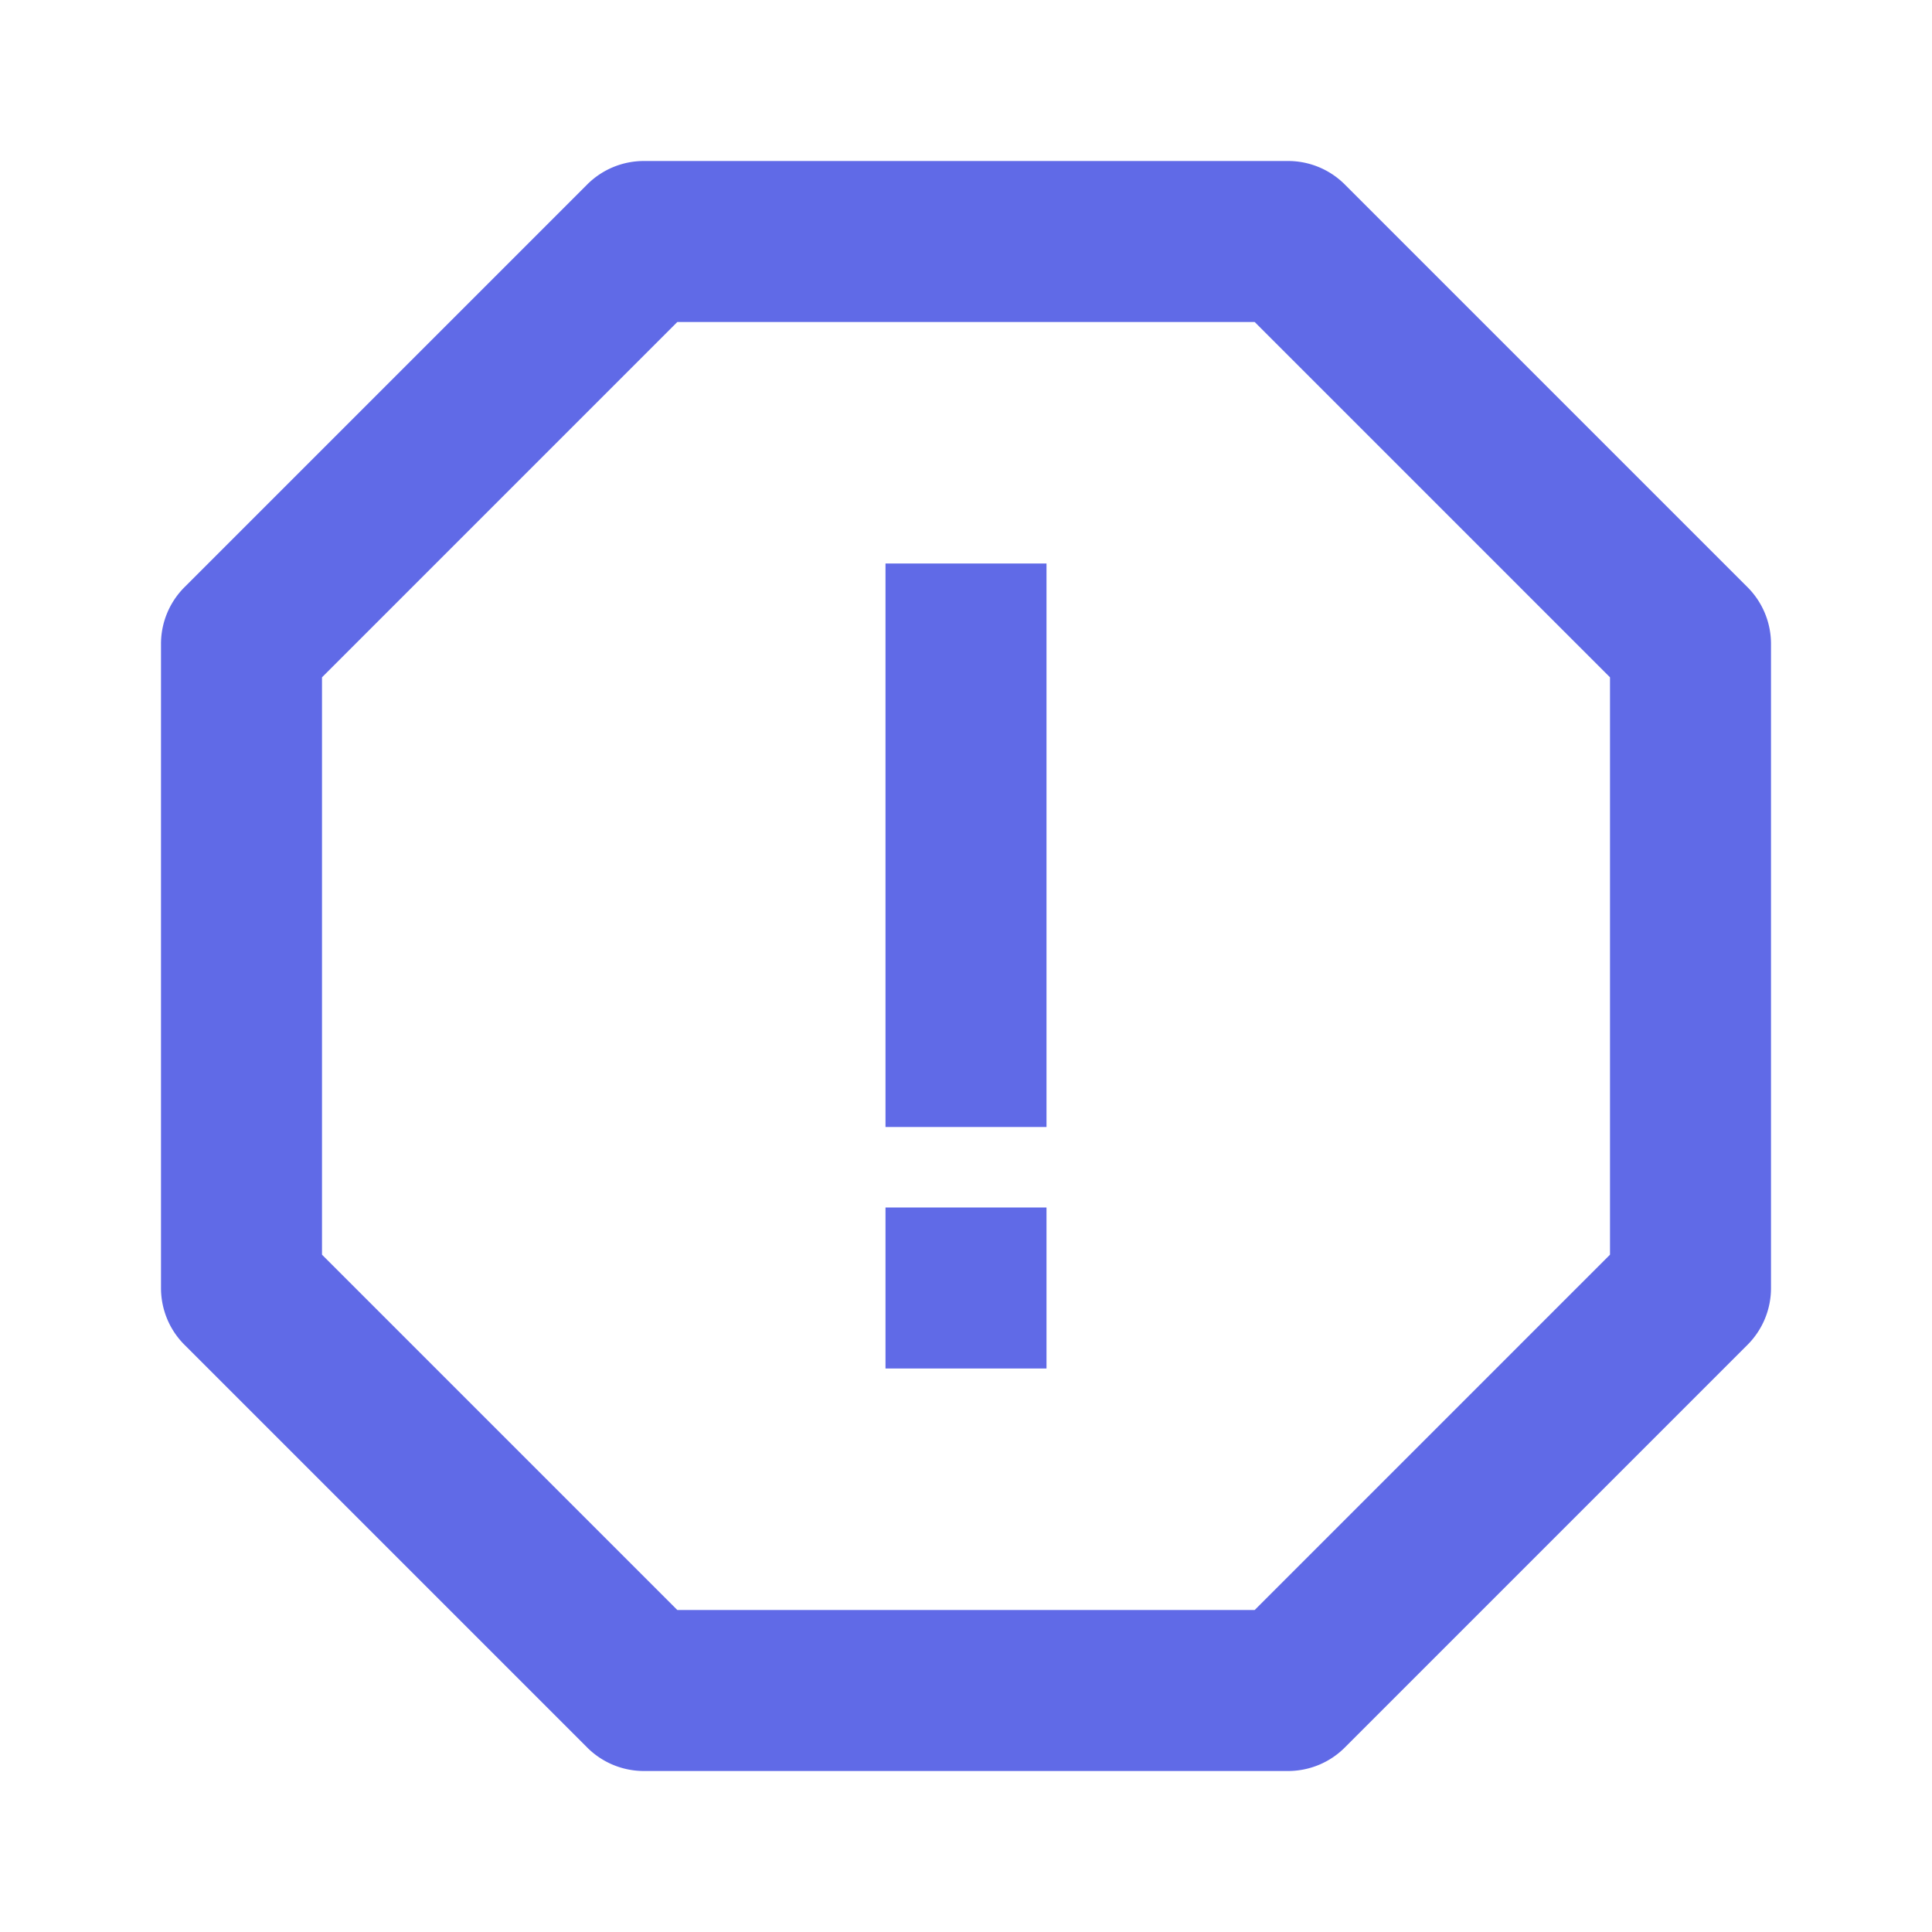
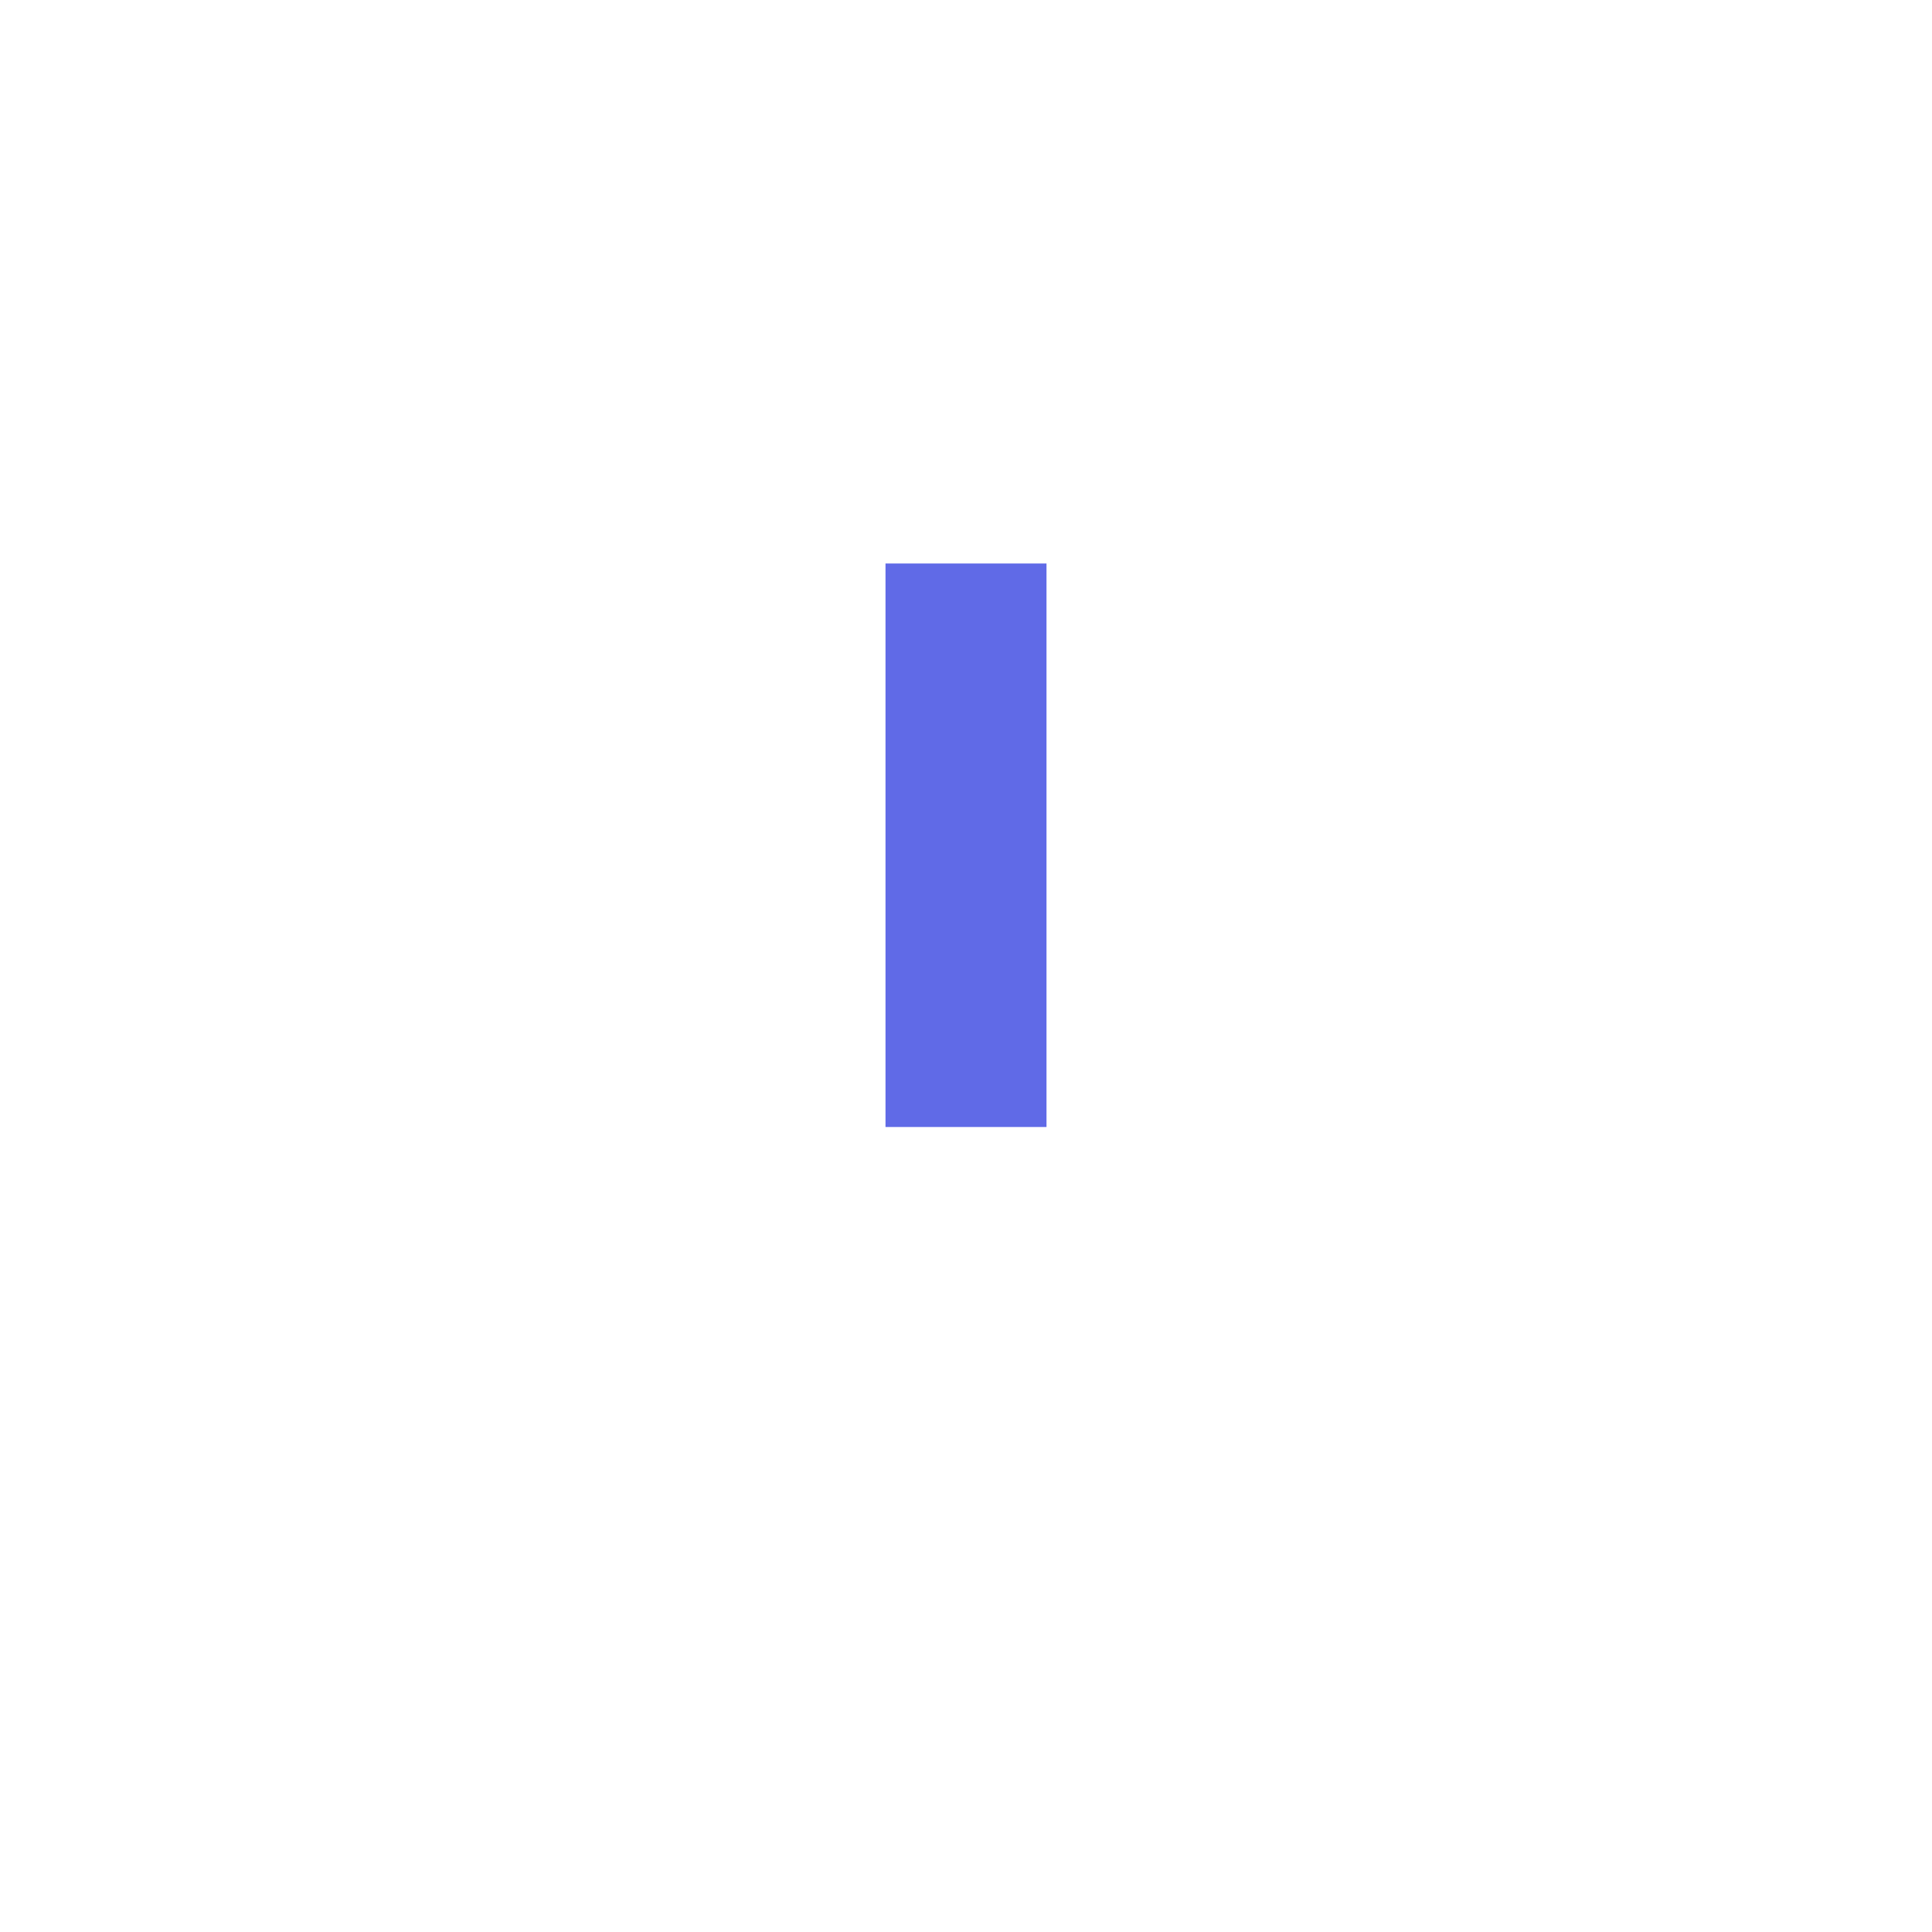
<svg xmlns="http://www.w3.org/2000/svg" width="24" height="24" style="fill: rgba(96, 106, 231, 1);transform: ;msFilter:;">
-   <path d="M11 7h2v7h-2zm0 8h2v2h-2z" />
-   <path d="m21.707 7.293-5-5A.996.996 0 0 0 16 2H8a.996.996 0 0 0-.707.293l-5 5A.996.996 0 0 0 2 8v8c0 .266.105.52.293.707l5 5A.996.996 0 0 0 8 22h8c.266 0 .52-.105.707-.293l5-5A.996.996 0 0 0 22 16V8a.996.996 0 0 0-.293-.707zM20 15.586 15.586 20H8.414L4 15.586V8.414L8.414 4h7.172L20 8.414v7.172z" />
+   <path d="M11 7h2v7h-2zm0 8h2h-2z" />
</svg>